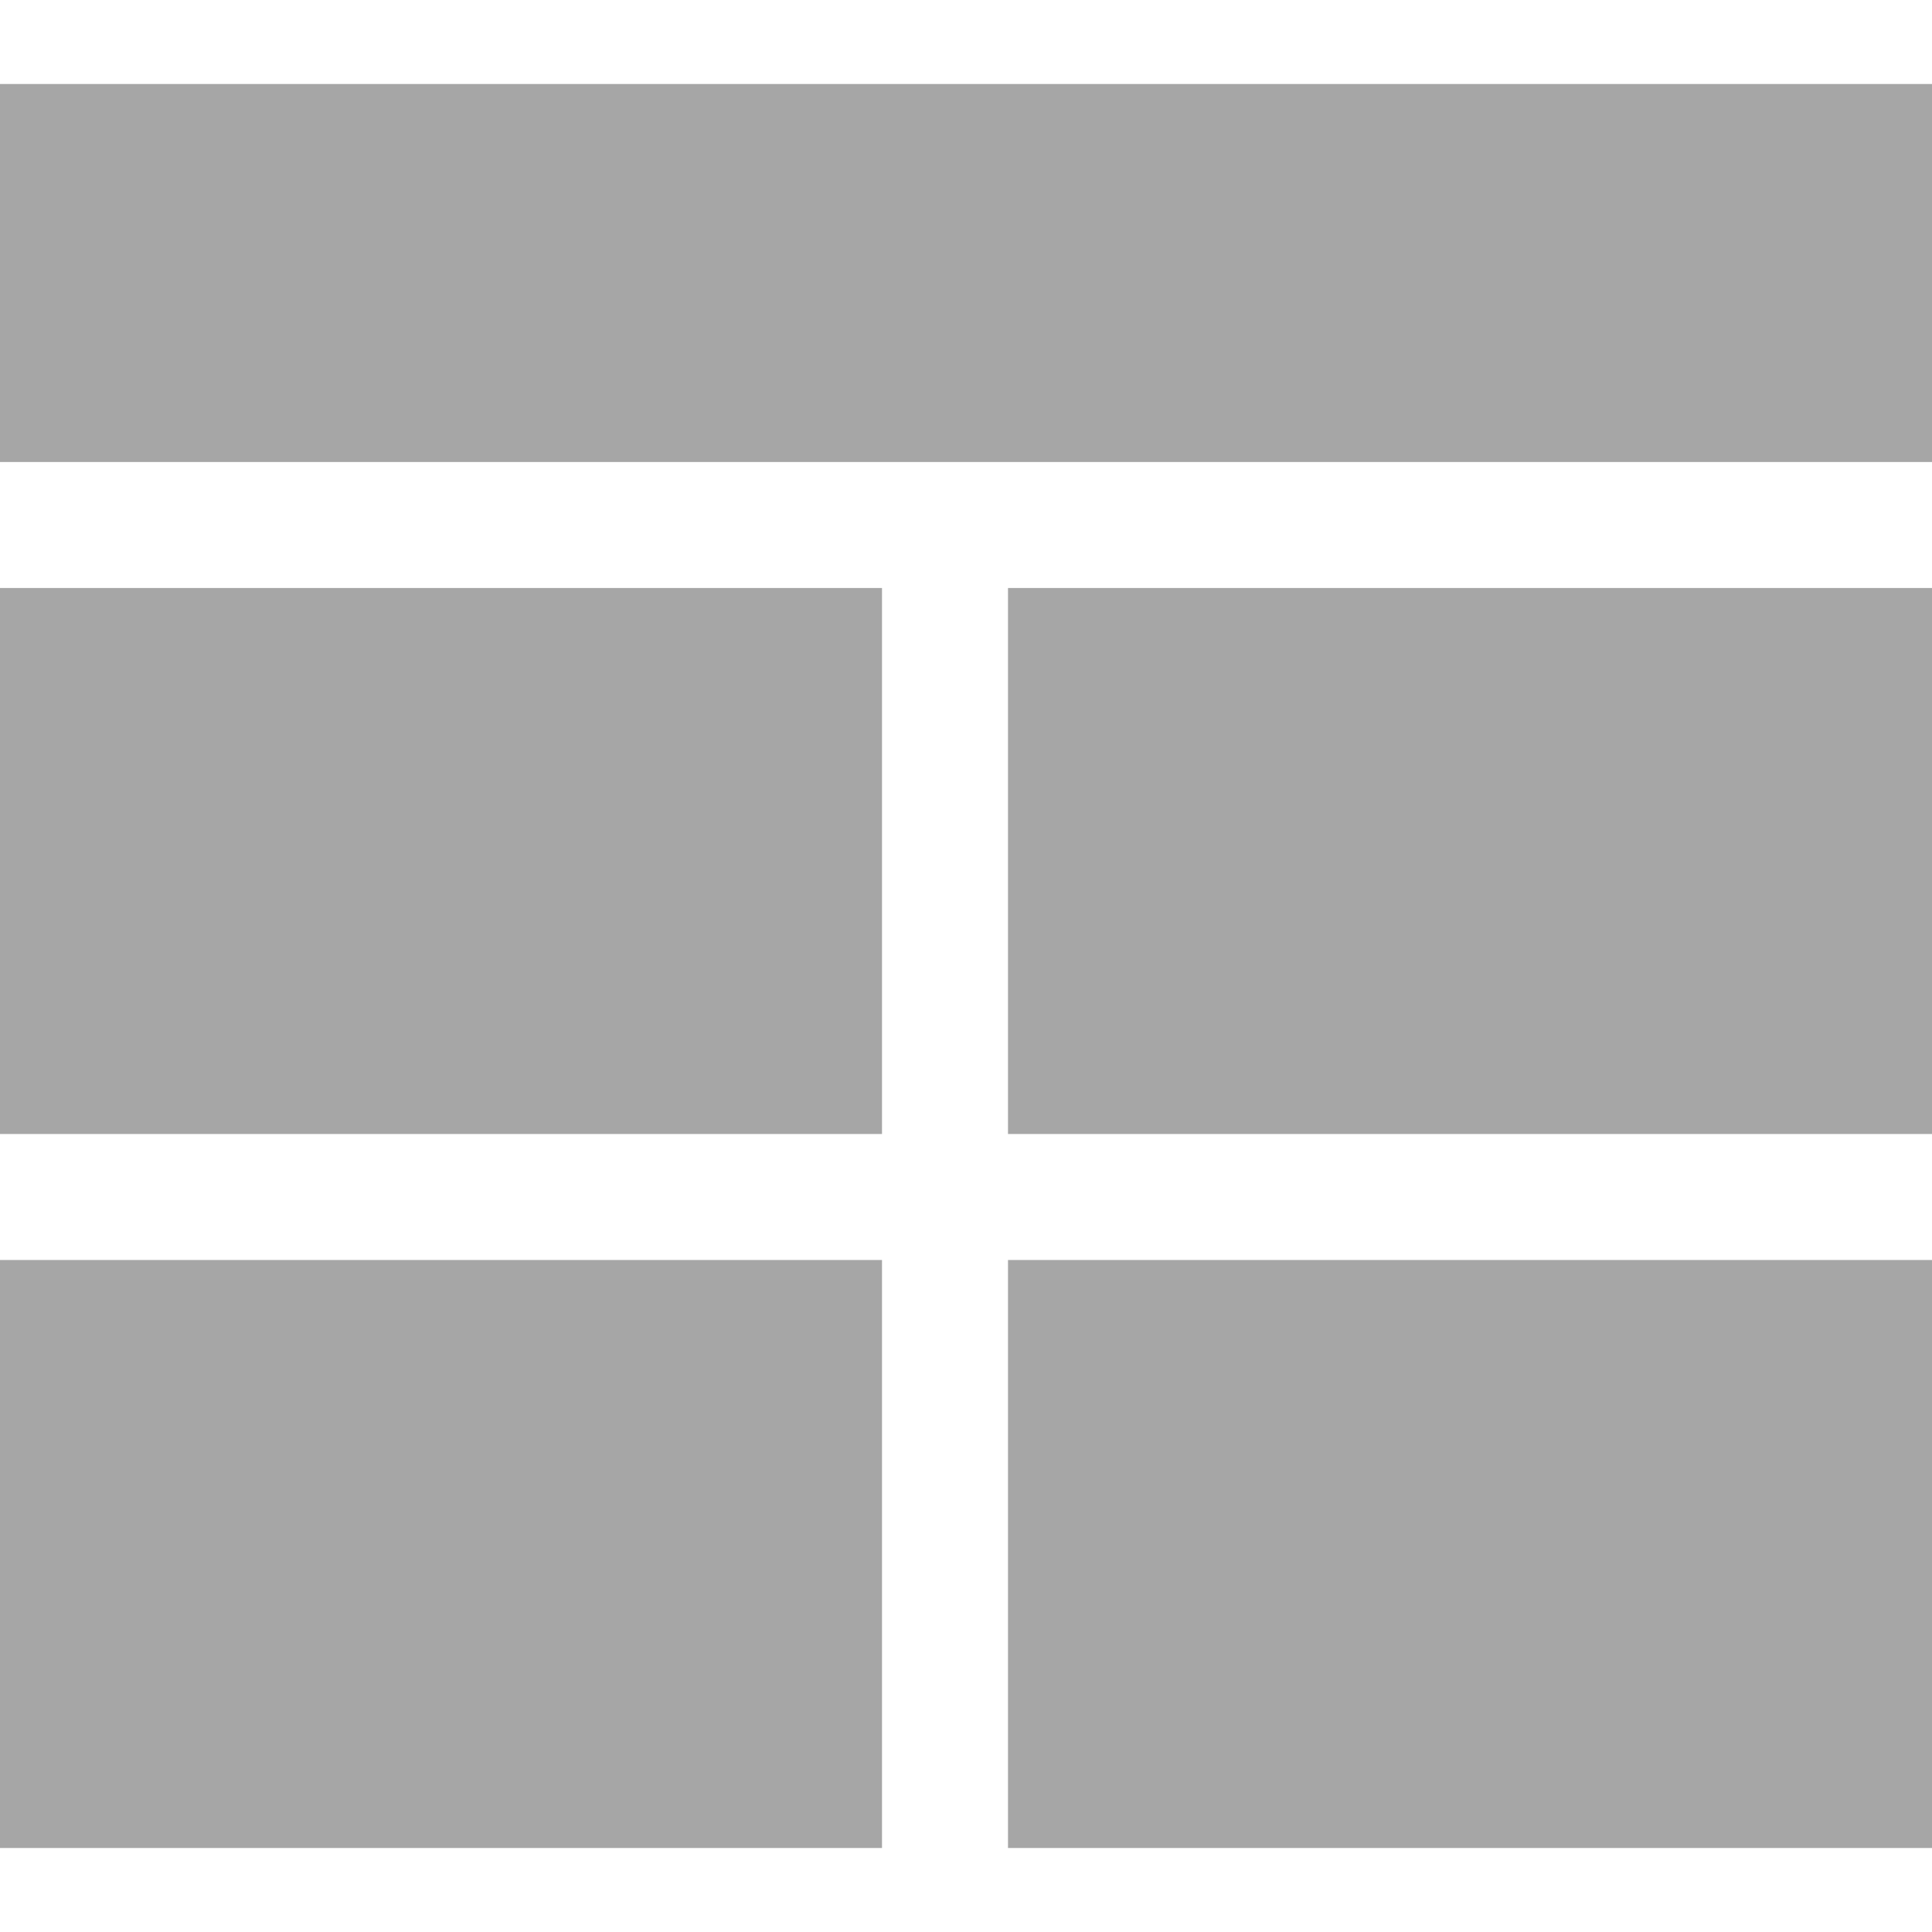
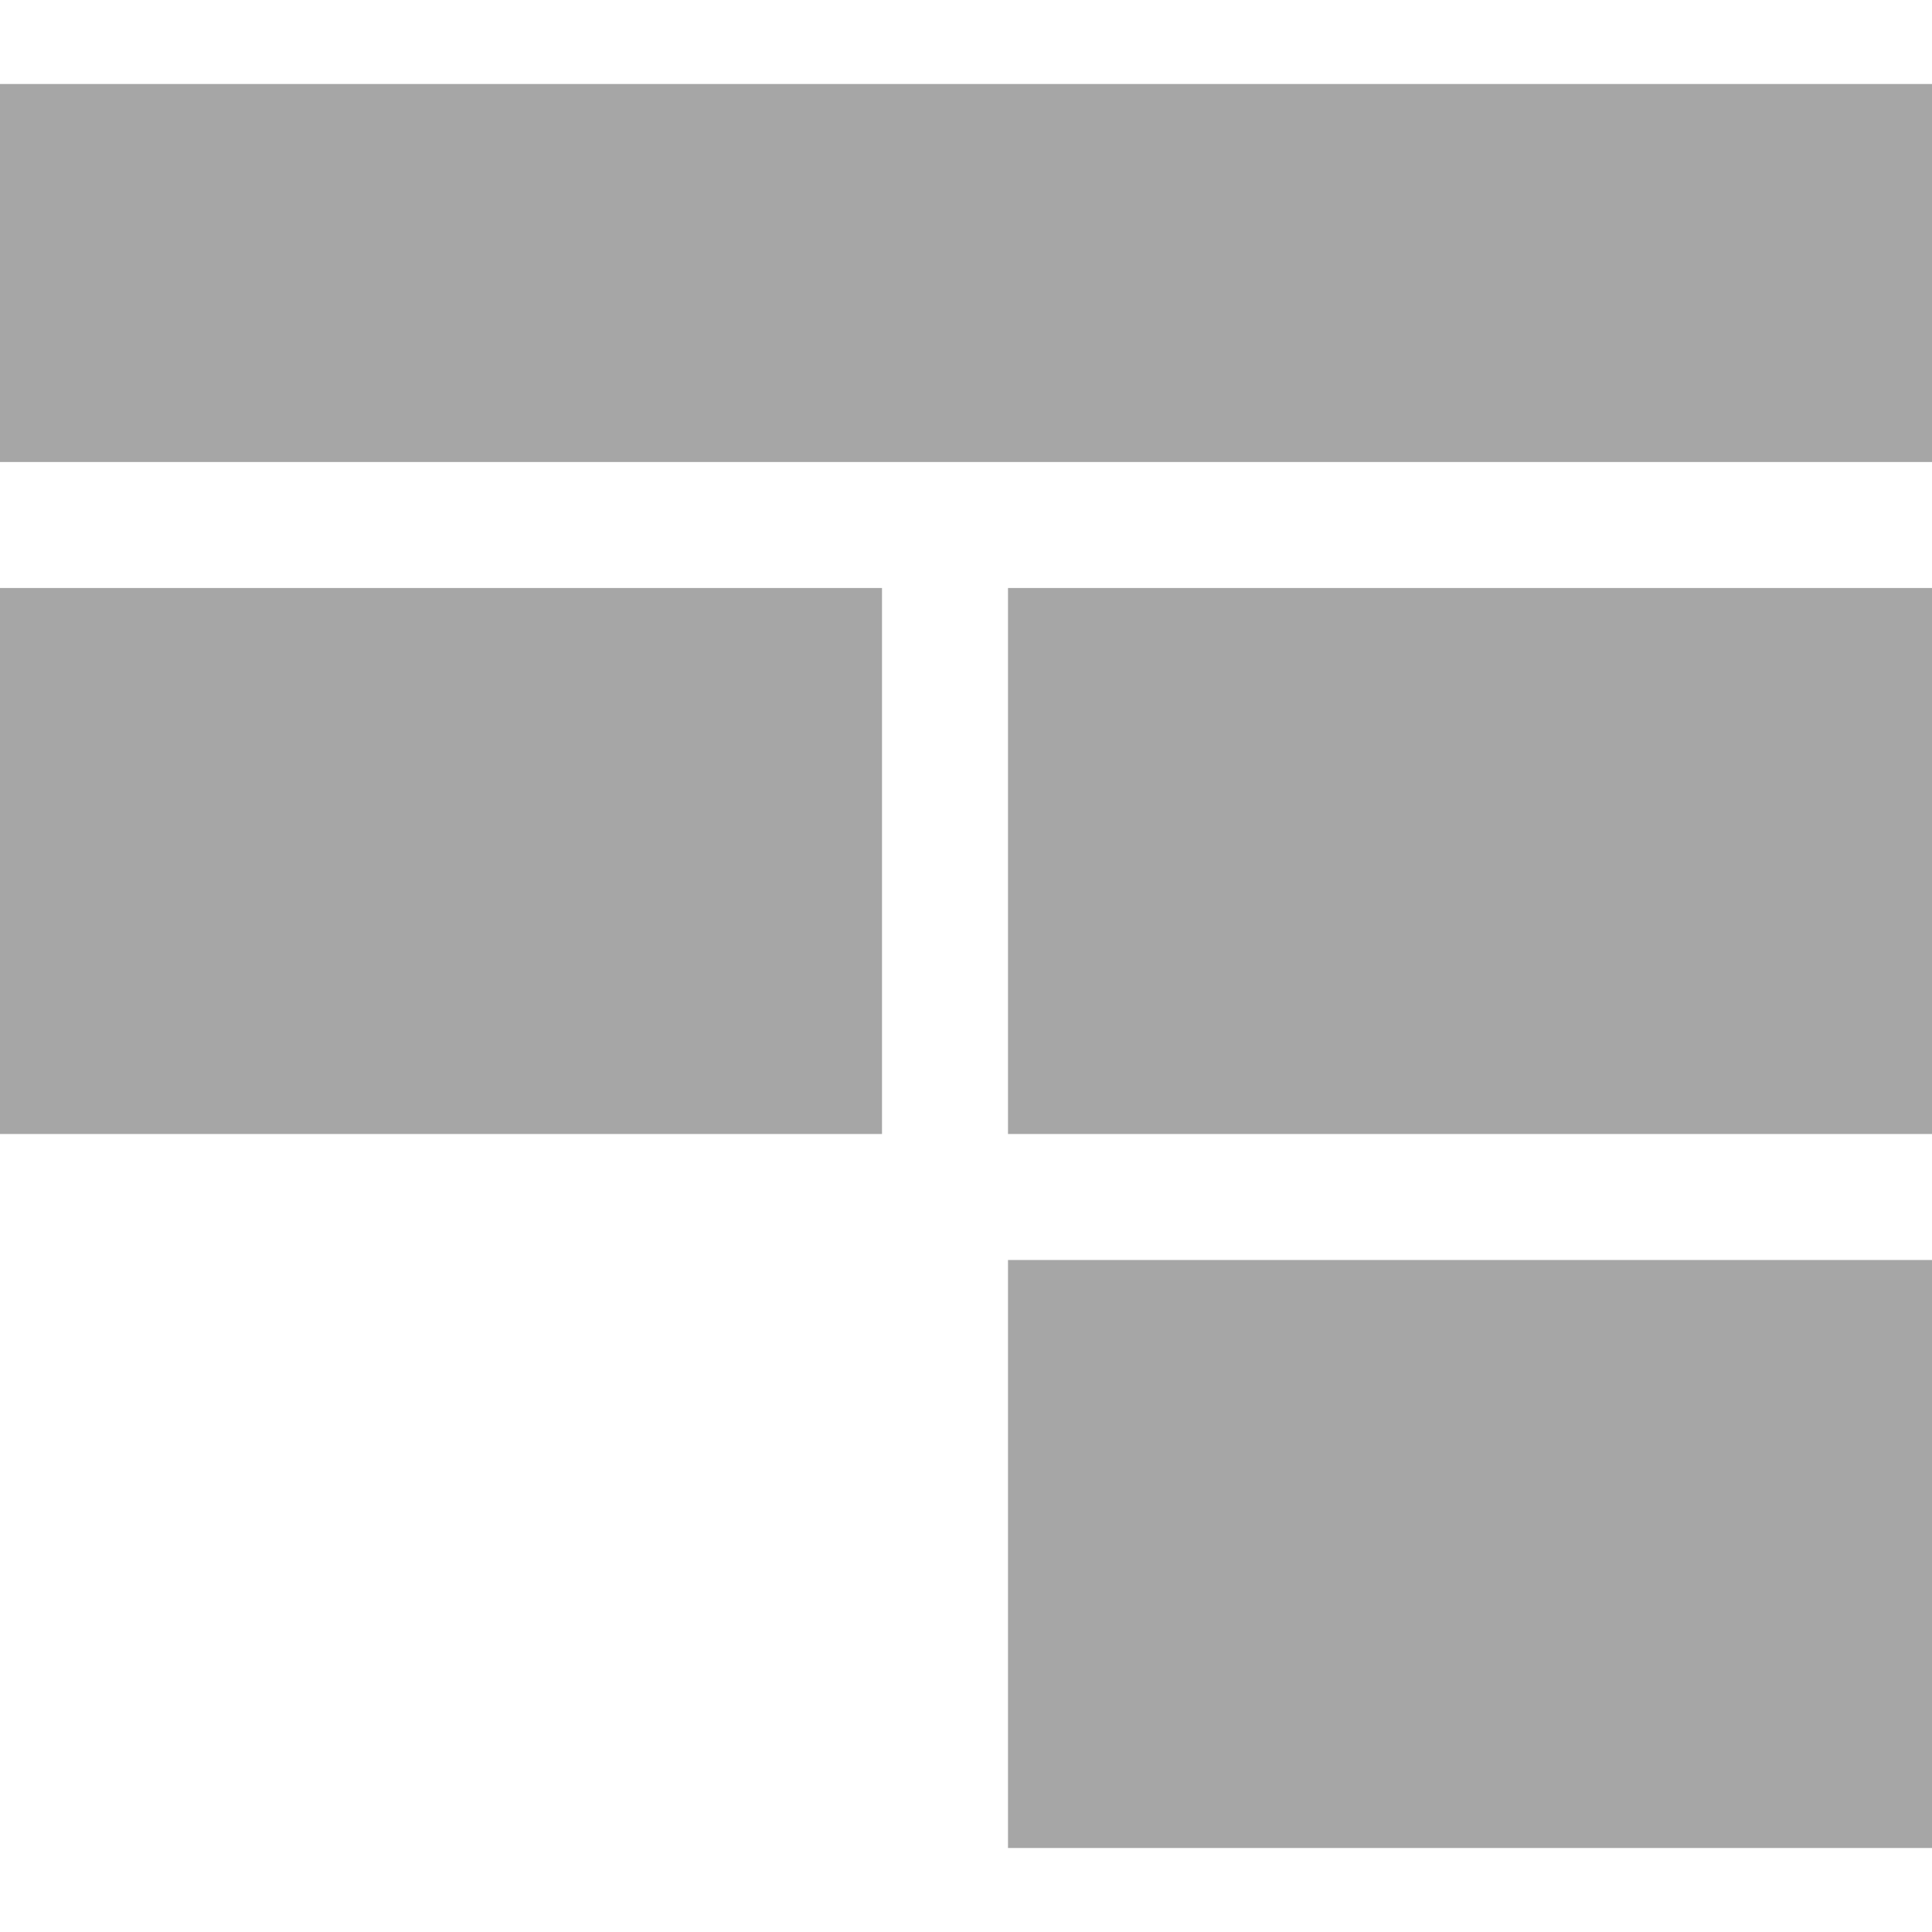
<svg xmlns="http://www.w3.org/2000/svg" fill="#A6A6A6" version="1.1" id="Layer_1" viewBox="0 0 512 512" xml:space="preserve" width="800px" height="800px">
  <g id="SVGRepo_bgCarrier" stroke-width="0" />
  <g id="SVGRepo_tracerCarrier" stroke-linecap="round" stroke-linejoin="round" />
  <g id="SVGRepo_iconCarrier">
    <g>
      <g>
        <rect y="22.261" width="512" height="100.174" />
      </g>
    </g>
    <g>
      <g>
        <rect y="155.826" width="233.739" height="144.696" />
      </g>
    </g>
    <g>
      <g>
-         <rect y="333.913" width="233.739" height="155.826" />
-       </g>
+         </g>
    </g>
    <g>
      <g>
        <rect x="267.13" y="155.826" width="244.87" height="144.696" />
      </g>
    </g>
    <g>
      <g>
        <rect x="267.13" y="333.913" width="244.87" height="155.826" />
      </g>
    </g>
  </g>
</svg>